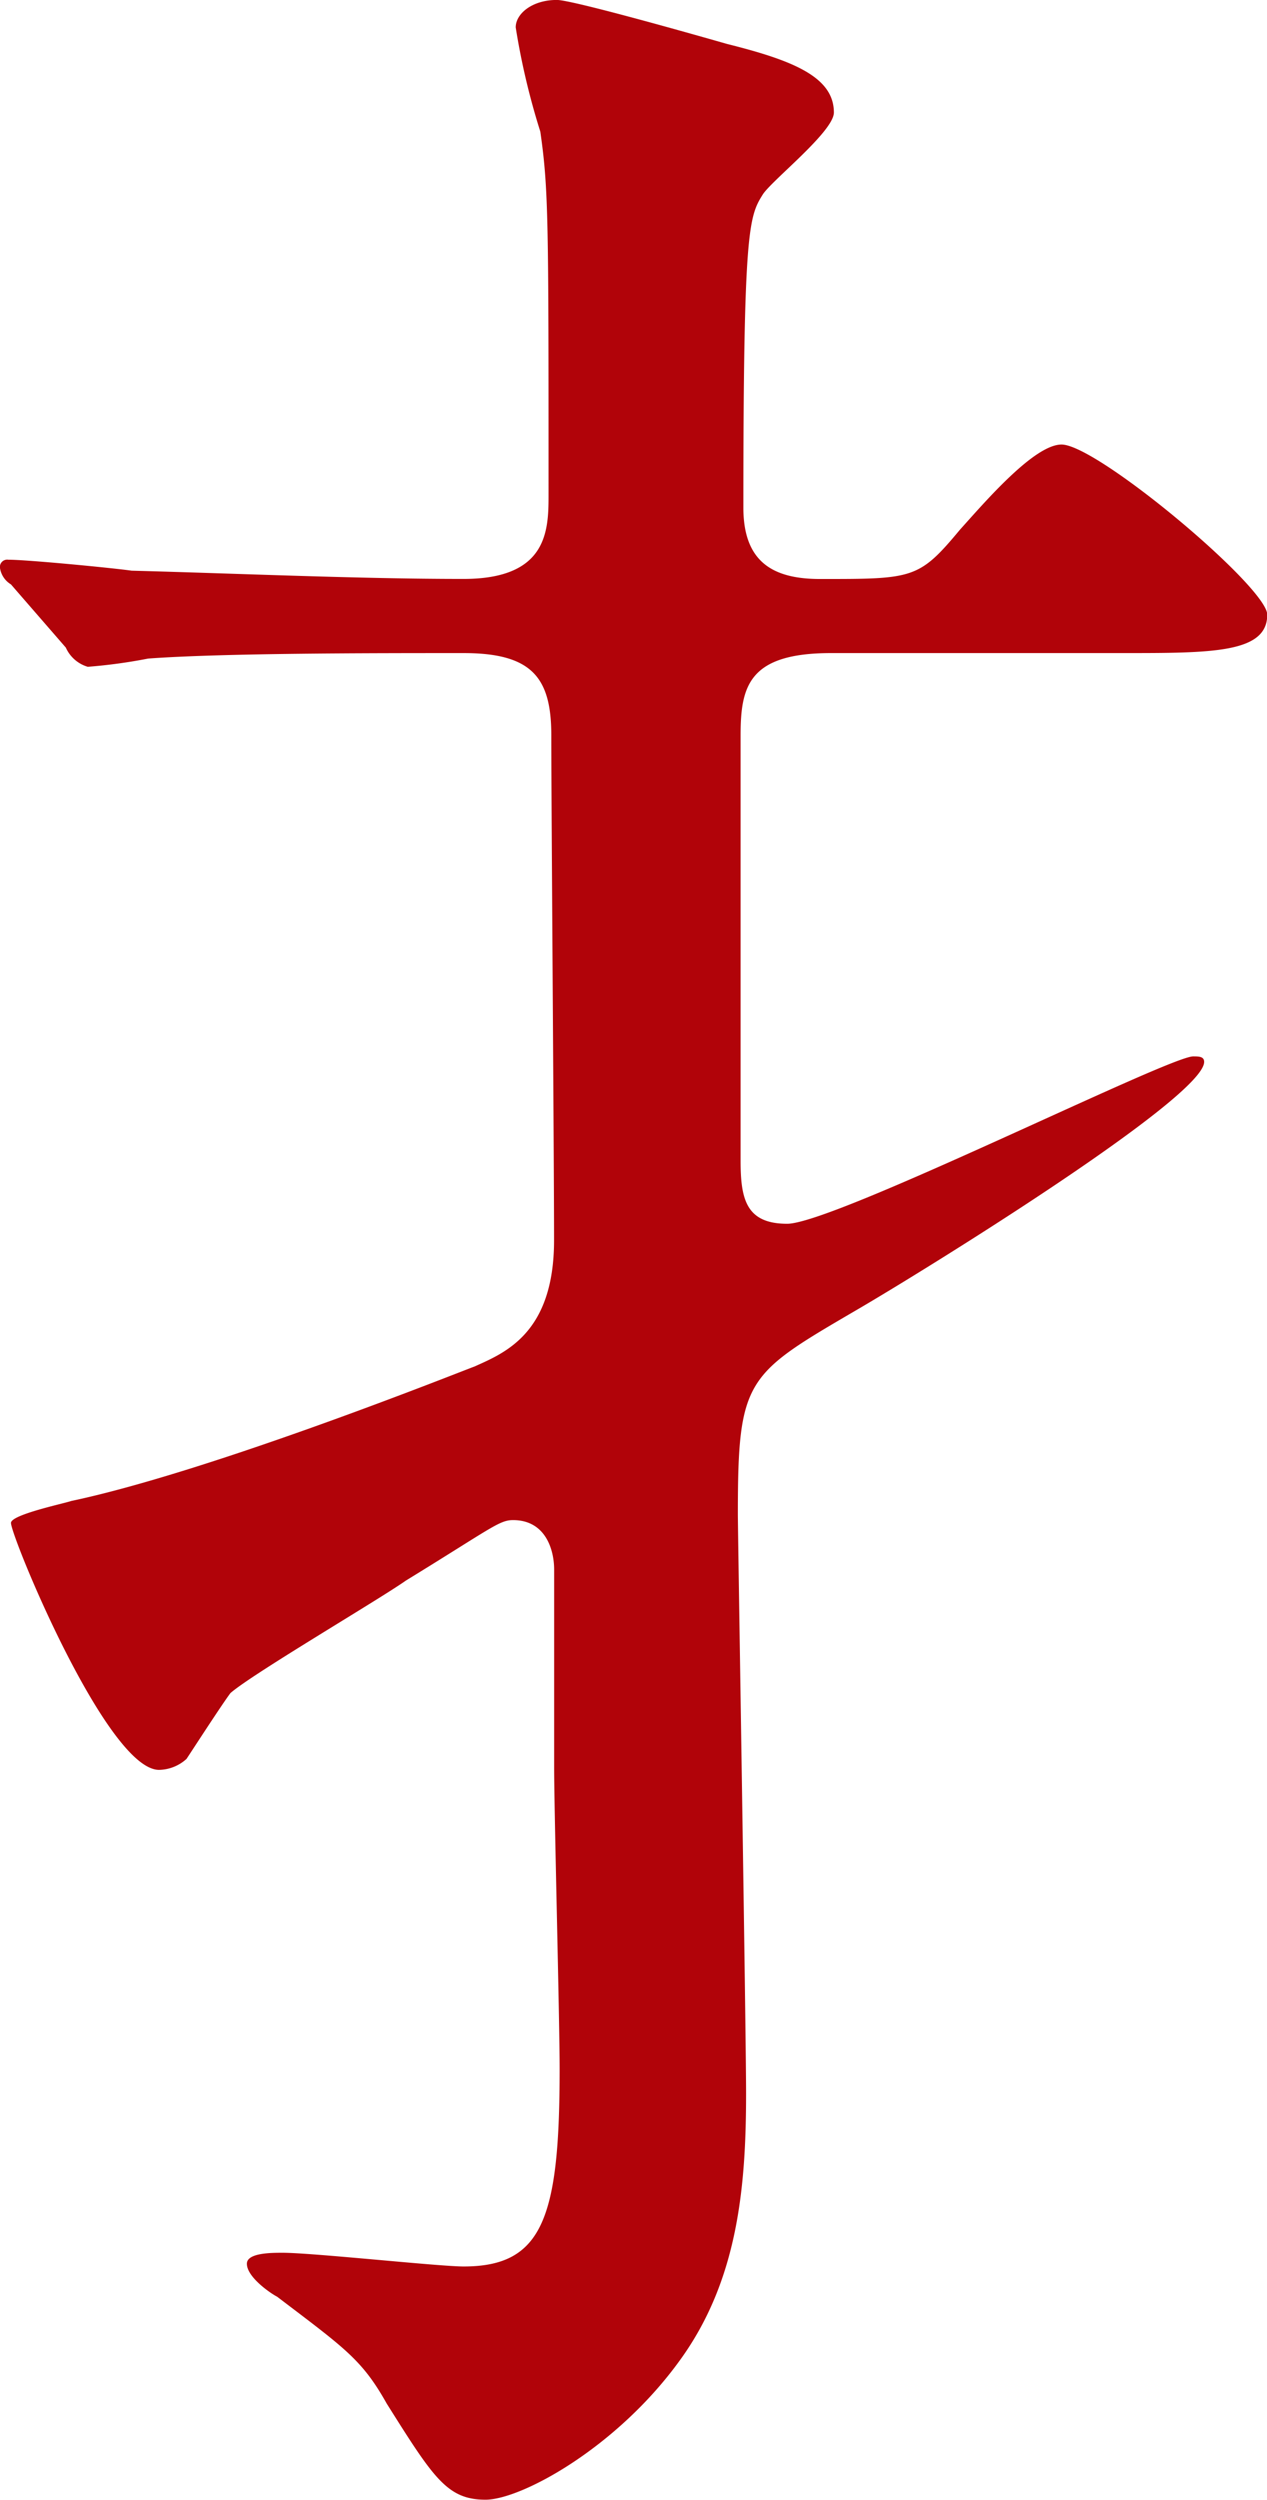
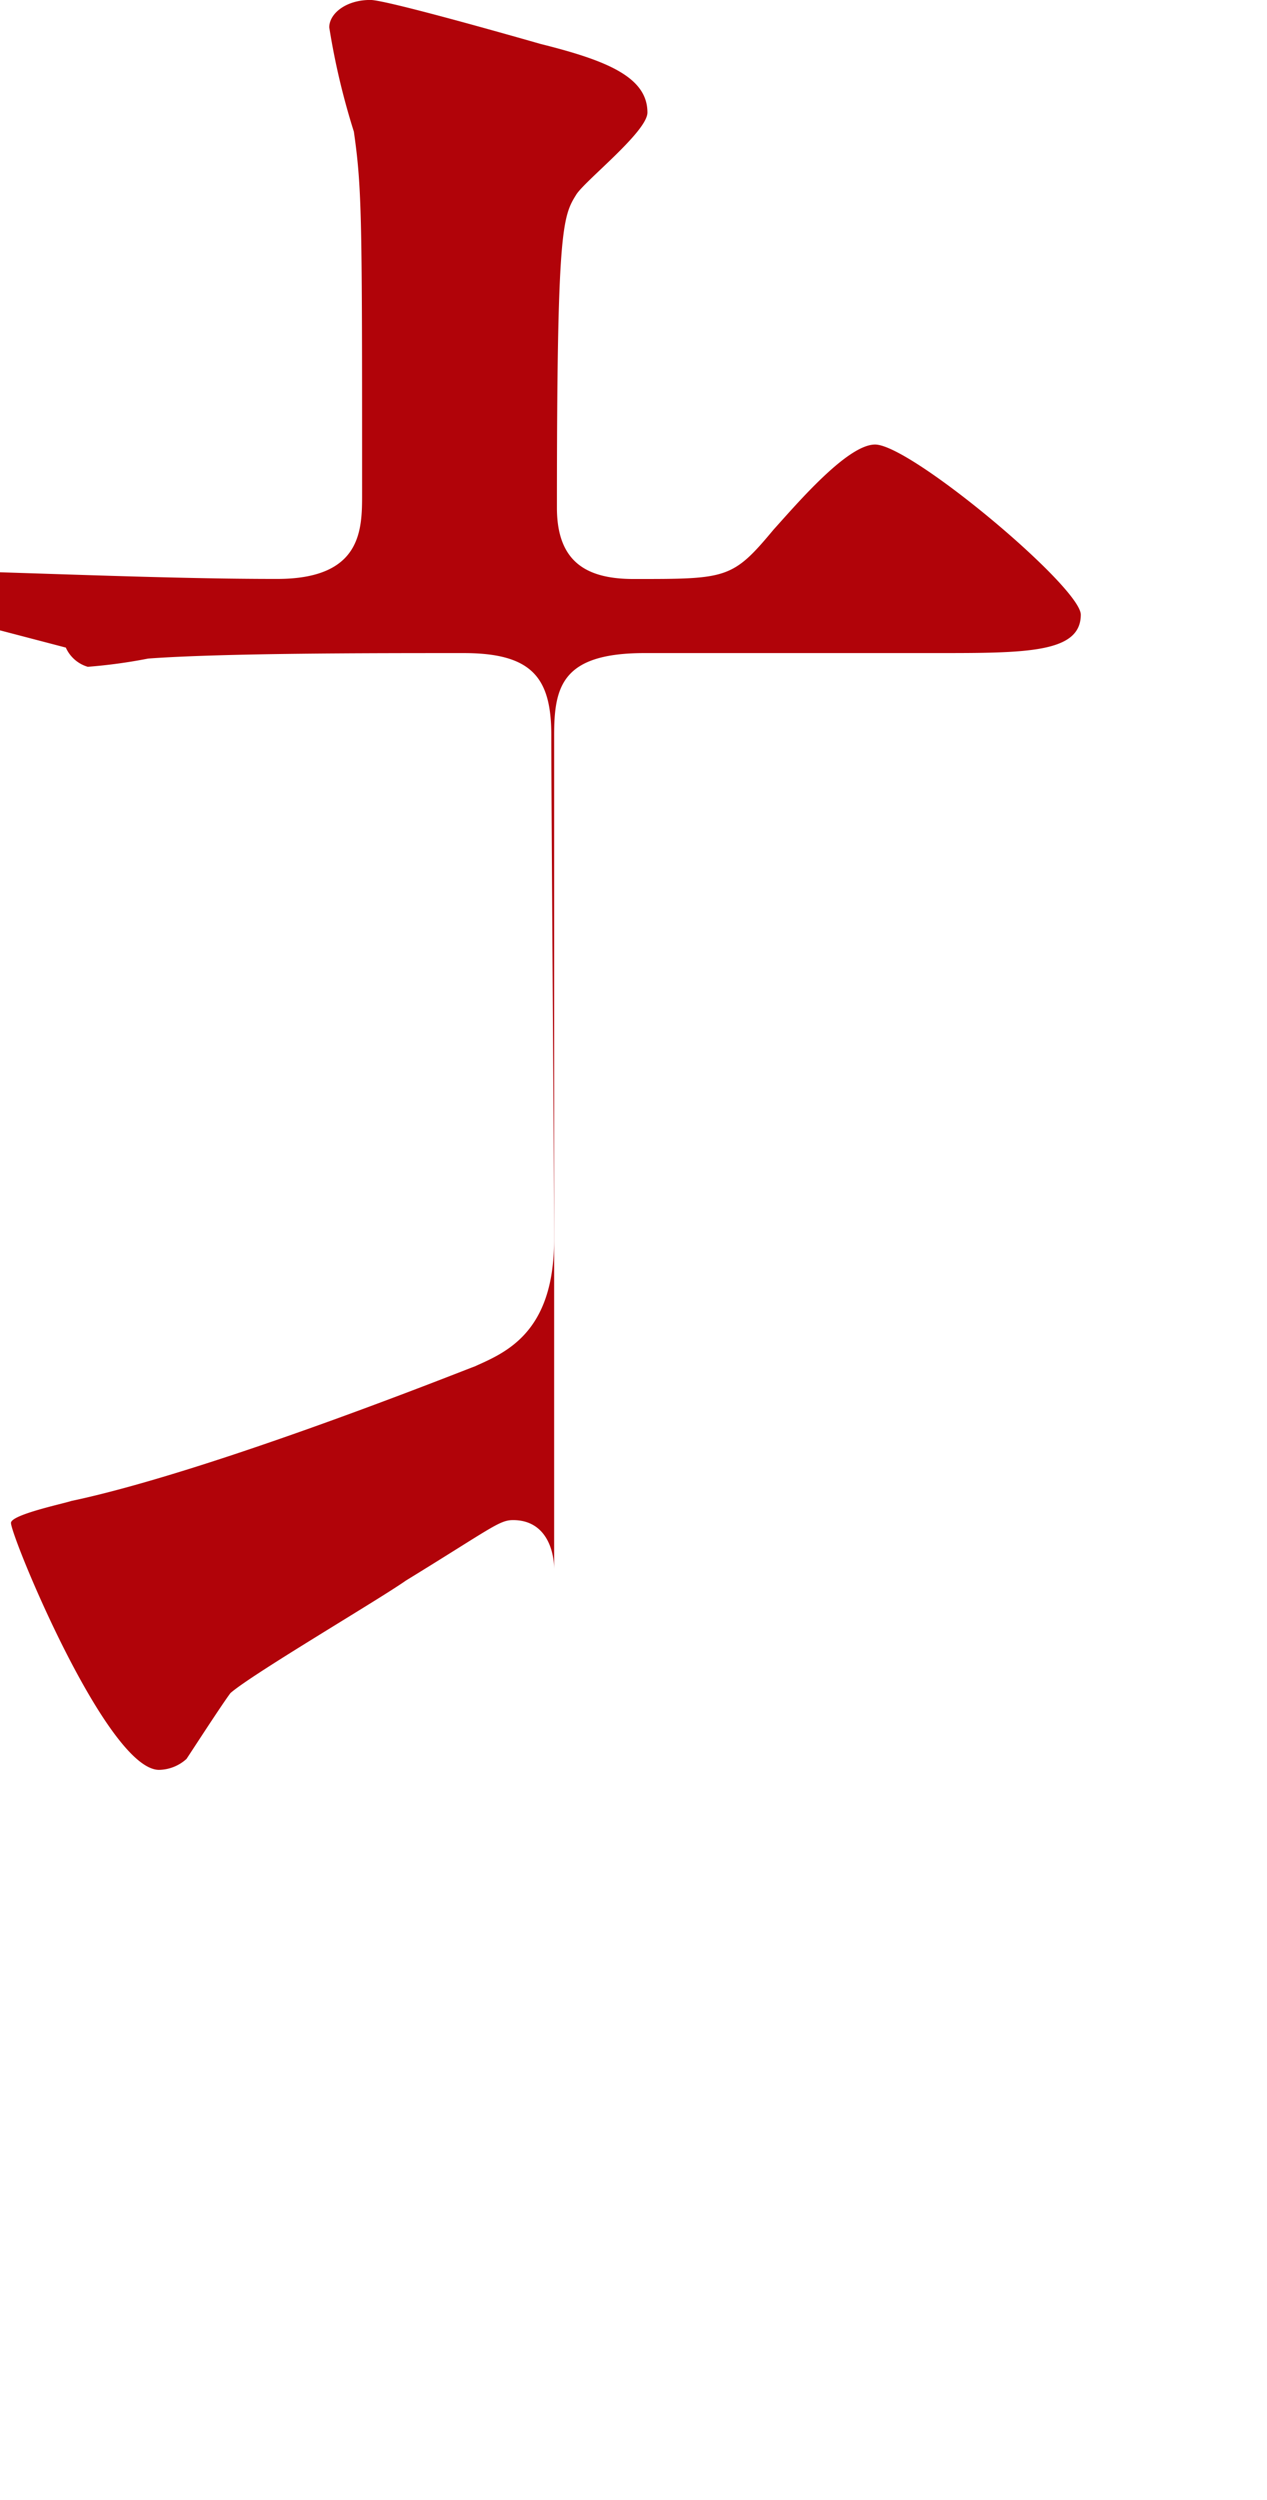
<svg xmlns="http://www.w3.org/2000/svg" width="72.063" height="142.125" viewBox="0 0 72.063 142.125">
  <defs>
    <style>
      .cls-1 {
        fill: #b10309;
        fill-rule: evenodd;
      }
    </style>
  </defs>
-   <path id="person-7-ch2.svg" class="cls-1" d="M41.4,155.819a1.979,1.979,0,0,0,1.248,1.092,29.94,29.94,0,0,0,3.432-.468c4.212-.312,12.793-0.312,17.941-0.312,3.9,0,4.992,1.4,4.992,4.68,0,4.056.156,24.025,0.156,28.706,0,5.3-2.808,6.4-4.524,7.176-0.468.156-14.821,5.928-22.933,7.644-0.468.157-3.432,0.781-3.432,1.248,0,0.78,5.46,14.041,8.425,14.041a2.383,2.383,0,0,0,1.56-.624c0.312-.468,2.028-3.12,2.5-3.744,1.248-1.092,8.424-5.3,9.985-6.4,4.836-2.964,5.3-3.433,6.084-3.433,1.872,0,2.34,1.717,2.34,2.809v11.233c0,2.5.312,14.352,0.312,17.16,0,8.425-.936,11.233-5.46,11.233-1.4,0-8.58-.78-10.3-0.78-0.624,0-2.028,0-2.028.624,0,0.78,1.4,1.716,1.716,1.872,3.9,2.964,4.836,3.588,6.24,6.084,2.652,4.213,3.432,5.46,5.616,5.46,2.028,0,7.488-2.964,11.077-7.956,3.276-4.524,3.744-9.829,3.744-15.132,0-3.589-.468-31.982-0.468-32.918,0-7.8.468-7.957,6.864-11.7,3.744-2.184,19.657-12.013,19.657-14.041,0-.312-0.312-0.312-0.624-0.312-1.4,0-20.437,9.516-23.089,9.516-2.34,0-2.652-1.4-2.652-3.588V160.811c0-2.808.468-4.68,5.148-4.68h16.537c5.148,0,8.269,0,8.269-2.184,0-1.56-9.673-9.673-11.7-9.673-1.56,0-4.368,3.277-5.772,4.836-2.34,2.809-2.652,2.809-7.956,2.809-2.652,0-4.368-.936-4.368-4.057,0-15.757.312-16.537,1.092-17.785,0.468-.78,4.056-3.588,4.056-4.68,0-2.028-2.34-2.964-6.084-3.9-3.276-.936-8.892-2.5-9.673-2.5-1.4,0-2.34.78-2.34,1.56a40.8,40.8,0,0,0,1.4,5.928c0.468,3.277.468,4.992,0.468,20.593,0,2.028,0,4.837-4.836,4.837-5.928,0-12.949-.313-18.877-0.469-1.092-.156-5.928-0.624-7.02-0.624a0.414,0.414,0,0,0-.468.468,1.312,1.312,0,0,0,.624.936Z" transform="translate(-37.656 -119)" />
+   <path id="person-7-ch2.svg" class="cls-1" d="M41.4,155.819a1.979,1.979,0,0,0,1.248,1.092,29.94,29.94,0,0,0,3.432-.468c4.212-.312,12.793-0.312,17.941-0.312,3.9,0,4.992,1.4,4.992,4.68,0,4.056.156,24.025,0.156,28.706,0,5.3-2.808,6.4-4.524,7.176-0.468.156-14.821,5.928-22.933,7.644-0.468.157-3.432,0.781-3.432,1.248,0,0.78,5.46,14.041,8.425,14.041a2.383,2.383,0,0,0,1.56-.624c0.312-.468,2.028-3.12,2.5-3.744,1.248-1.092,8.424-5.3,9.985-6.4,4.836-2.964,5.3-3.433,6.084-3.433,1.872,0,2.34,1.717,2.34,2.809v11.233V160.811c0-2.808.468-4.68,5.148-4.68h16.537c5.148,0,8.269,0,8.269-2.184,0-1.56-9.673-9.673-11.7-9.673-1.56,0-4.368,3.277-5.772,4.836-2.34,2.809-2.652,2.809-7.956,2.809-2.652,0-4.368-.936-4.368-4.057,0-15.757.312-16.537,1.092-17.785,0.468-.78,4.056-3.588,4.056-4.68,0-2.028-2.34-2.964-6.084-3.9-3.276-.936-8.892-2.5-9.673-2.5-1.4,0-2.34.78-2.34,1.56a40.8,40.8,0,0,0,1.4,5.928c0.468,3.277.468,4.992,0.468,20.593,0,2.028,0,4.837-4.836,4.837-5.928,0-12.949-.313-18.877-0.469-1.092-.156-5.928-0.624-7.02-0.624a0.414,0.414,0,0,0-.468.468,1.312,1.312,0,0,0,.624.936Z" transform="translate(-37.656 -119)" />
</svg>